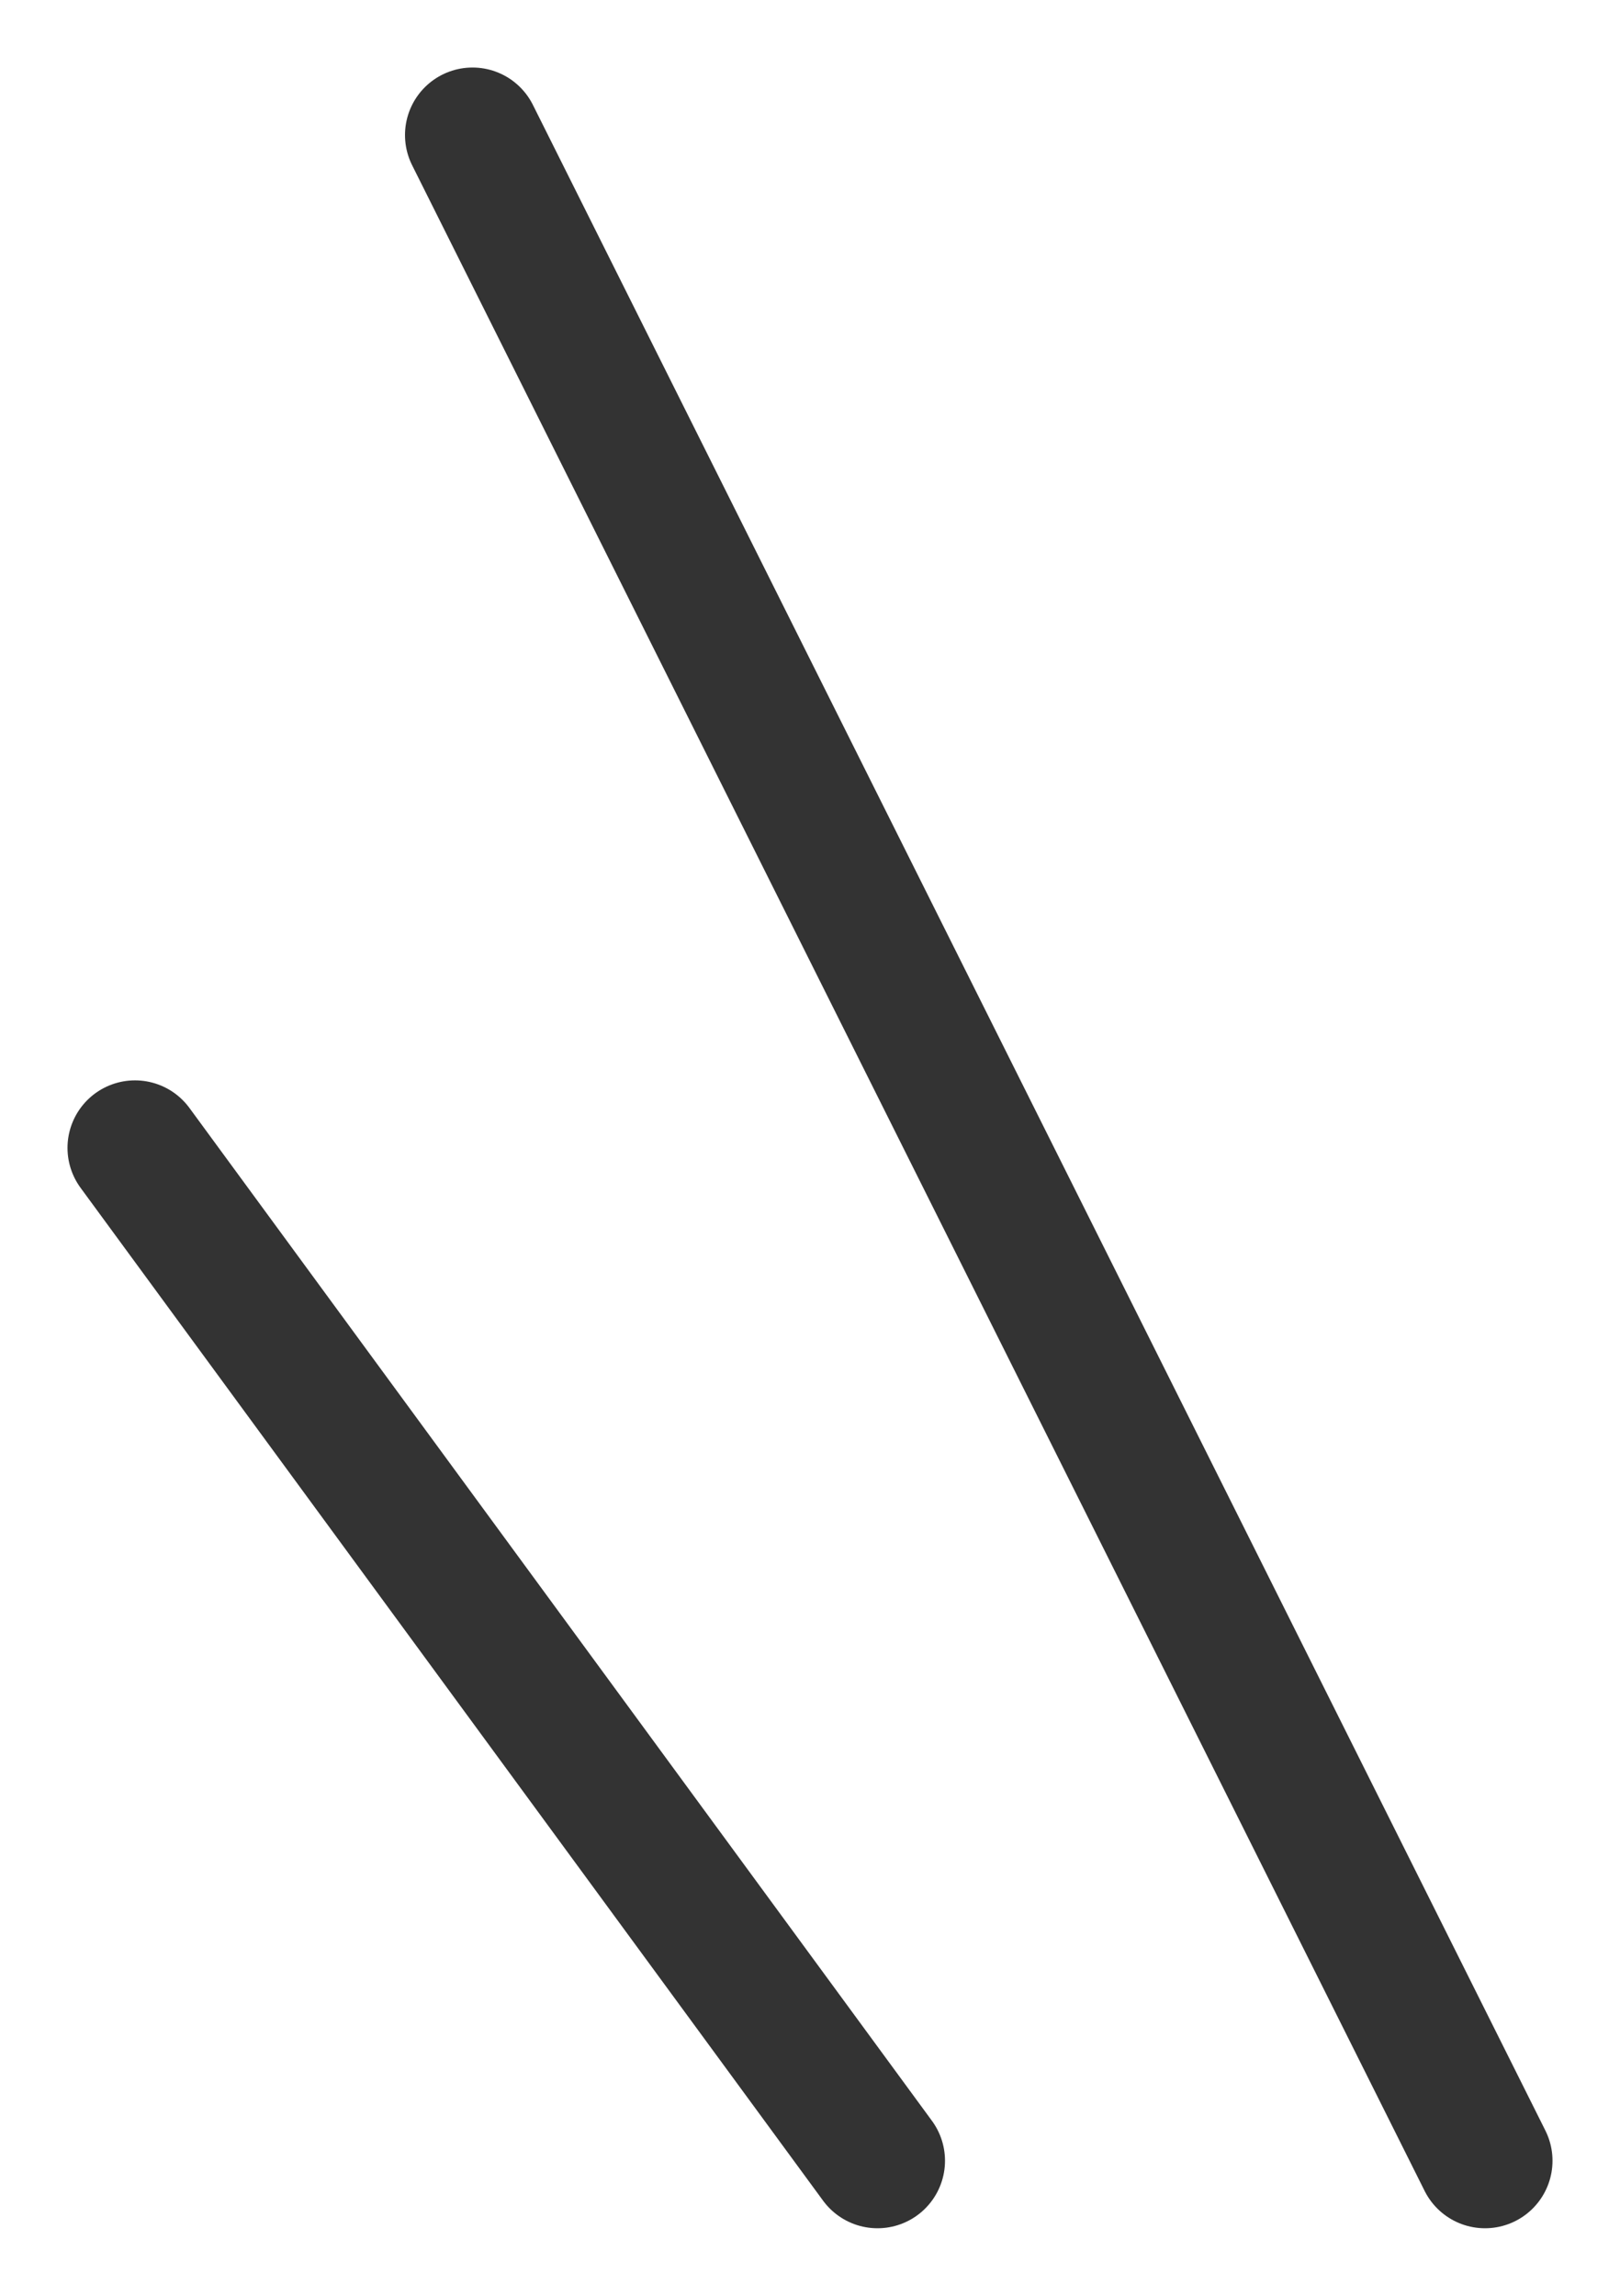
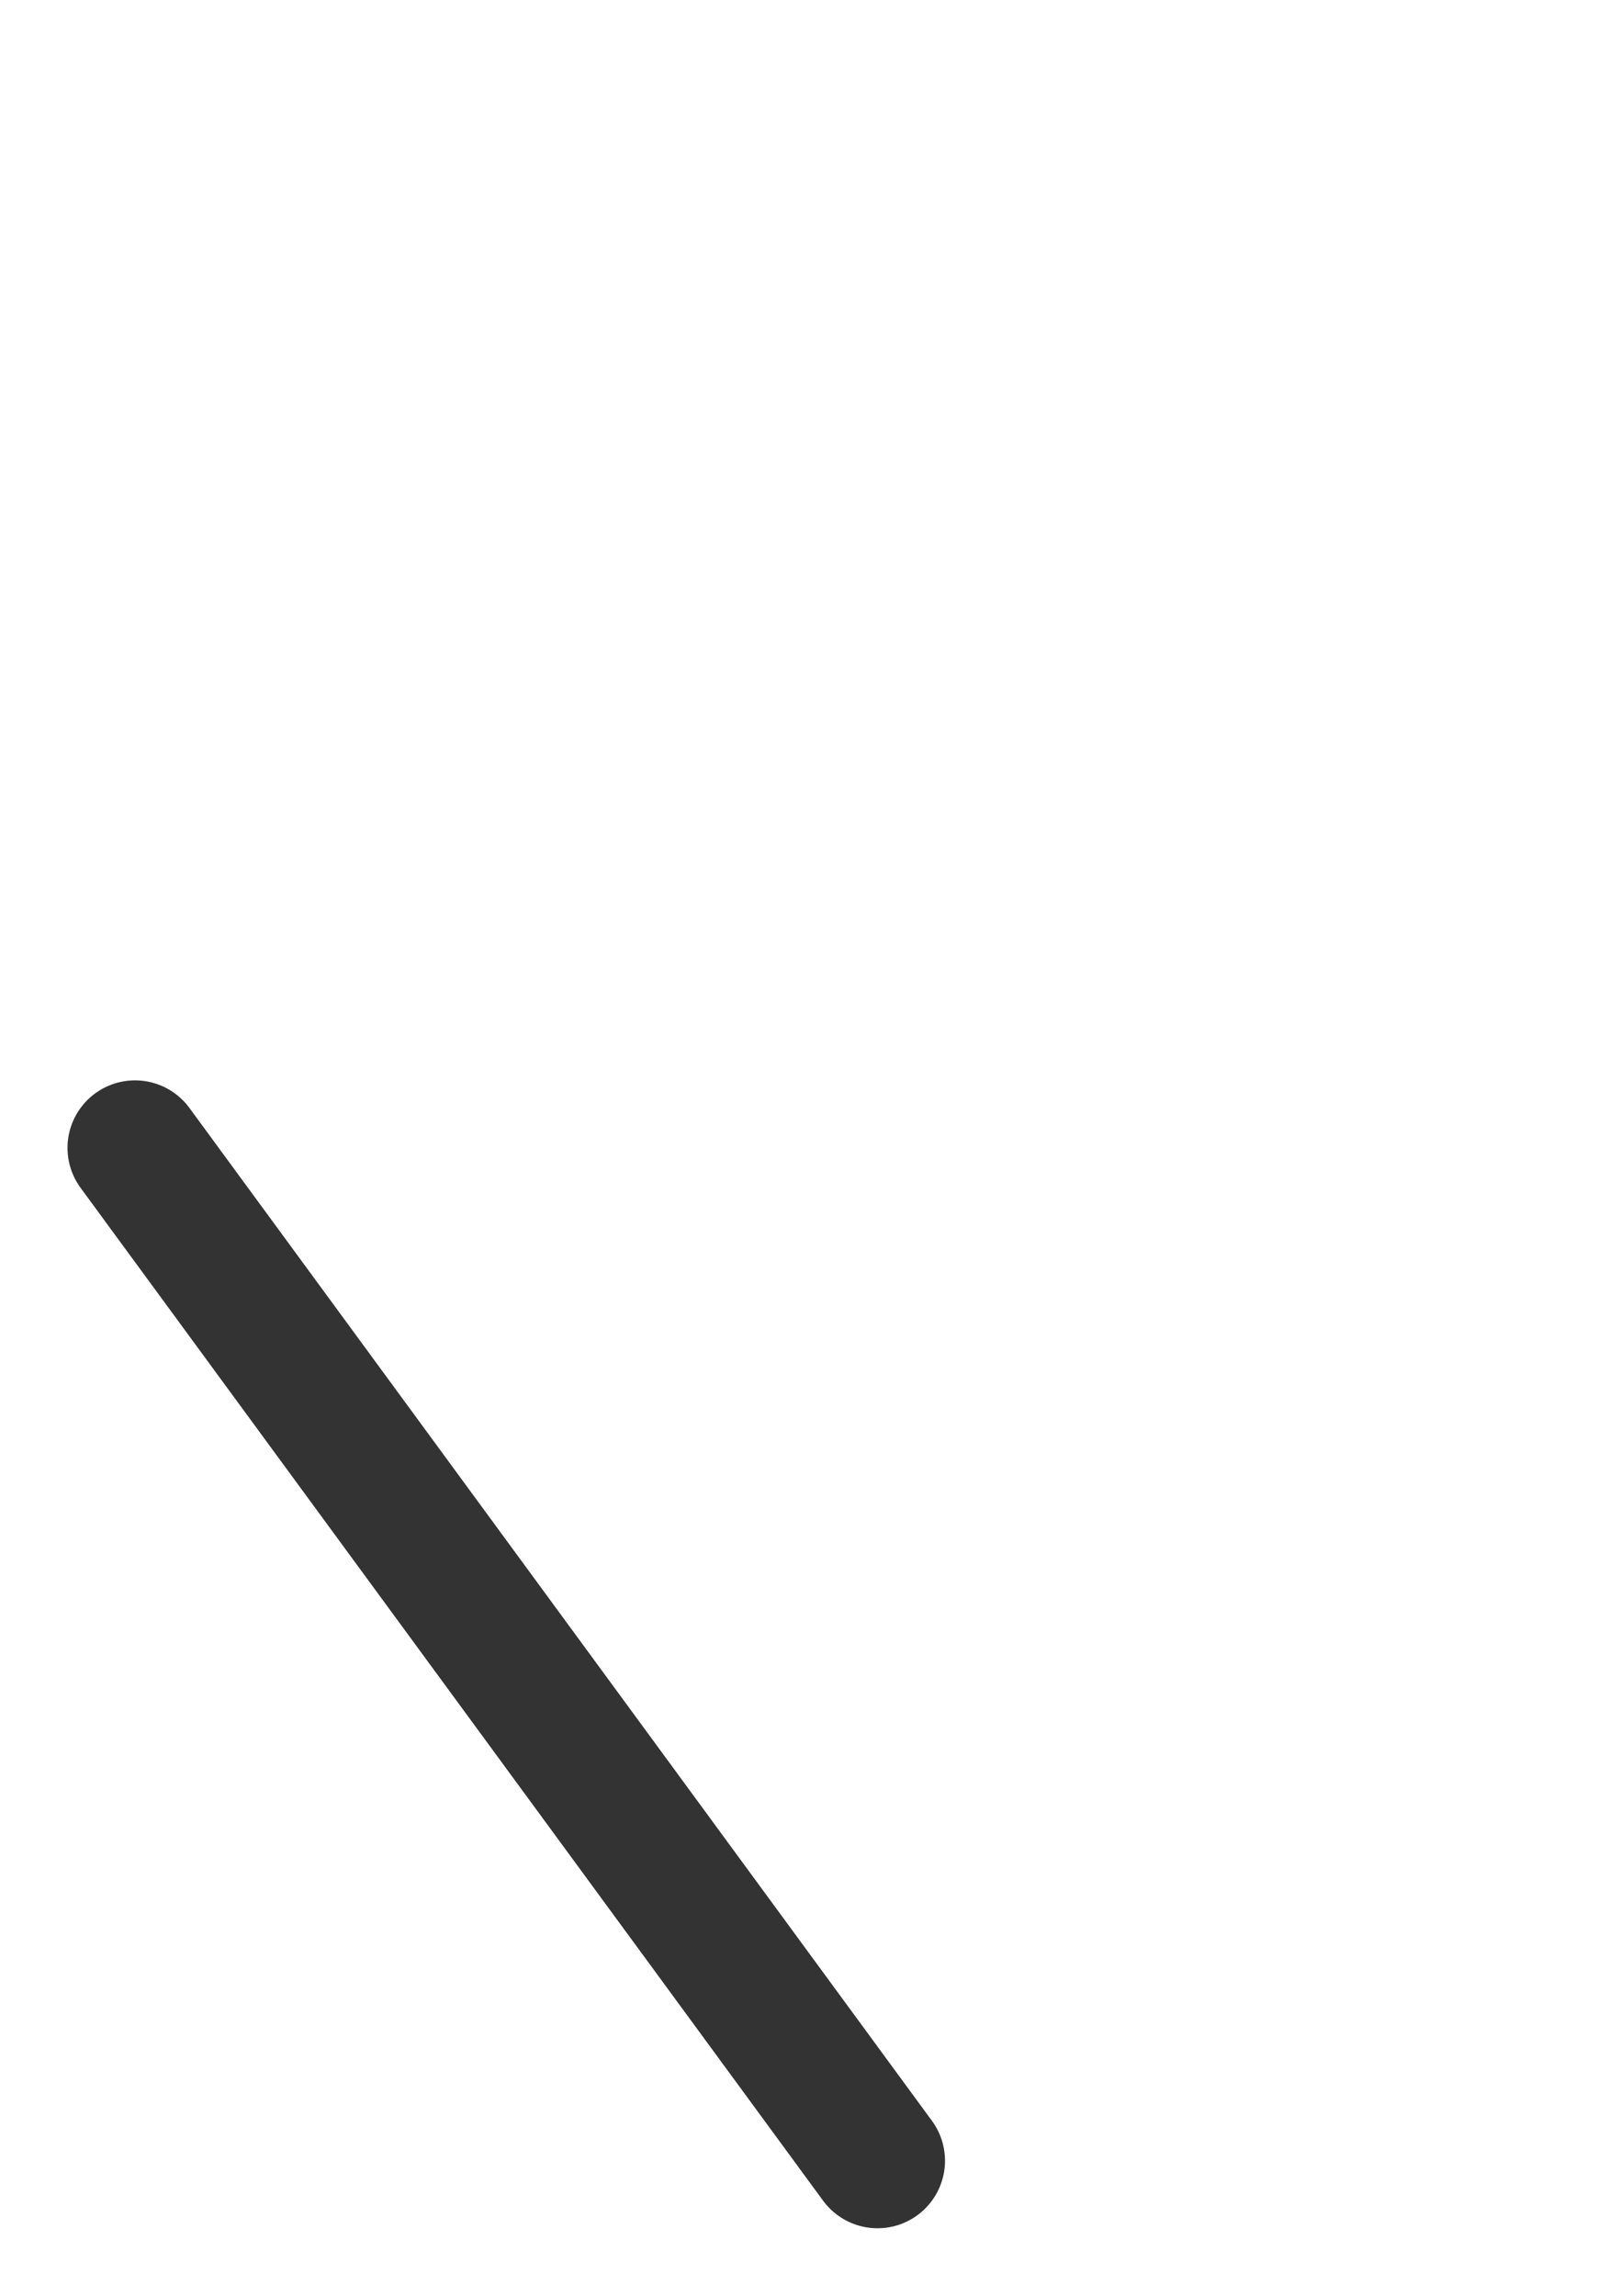
<svg xmlns="http://www.w3.org/2000/svg" width="12" height="17" viewBox="0 0 12 17" fill="none">
-   <path d="M11 16L3.5 1" stroke="#333333" stroke-linecap="round" />
  <path d="M6.5 16L1 8.5" stroke="#333333" stroke-linecap="round" />
</svg>